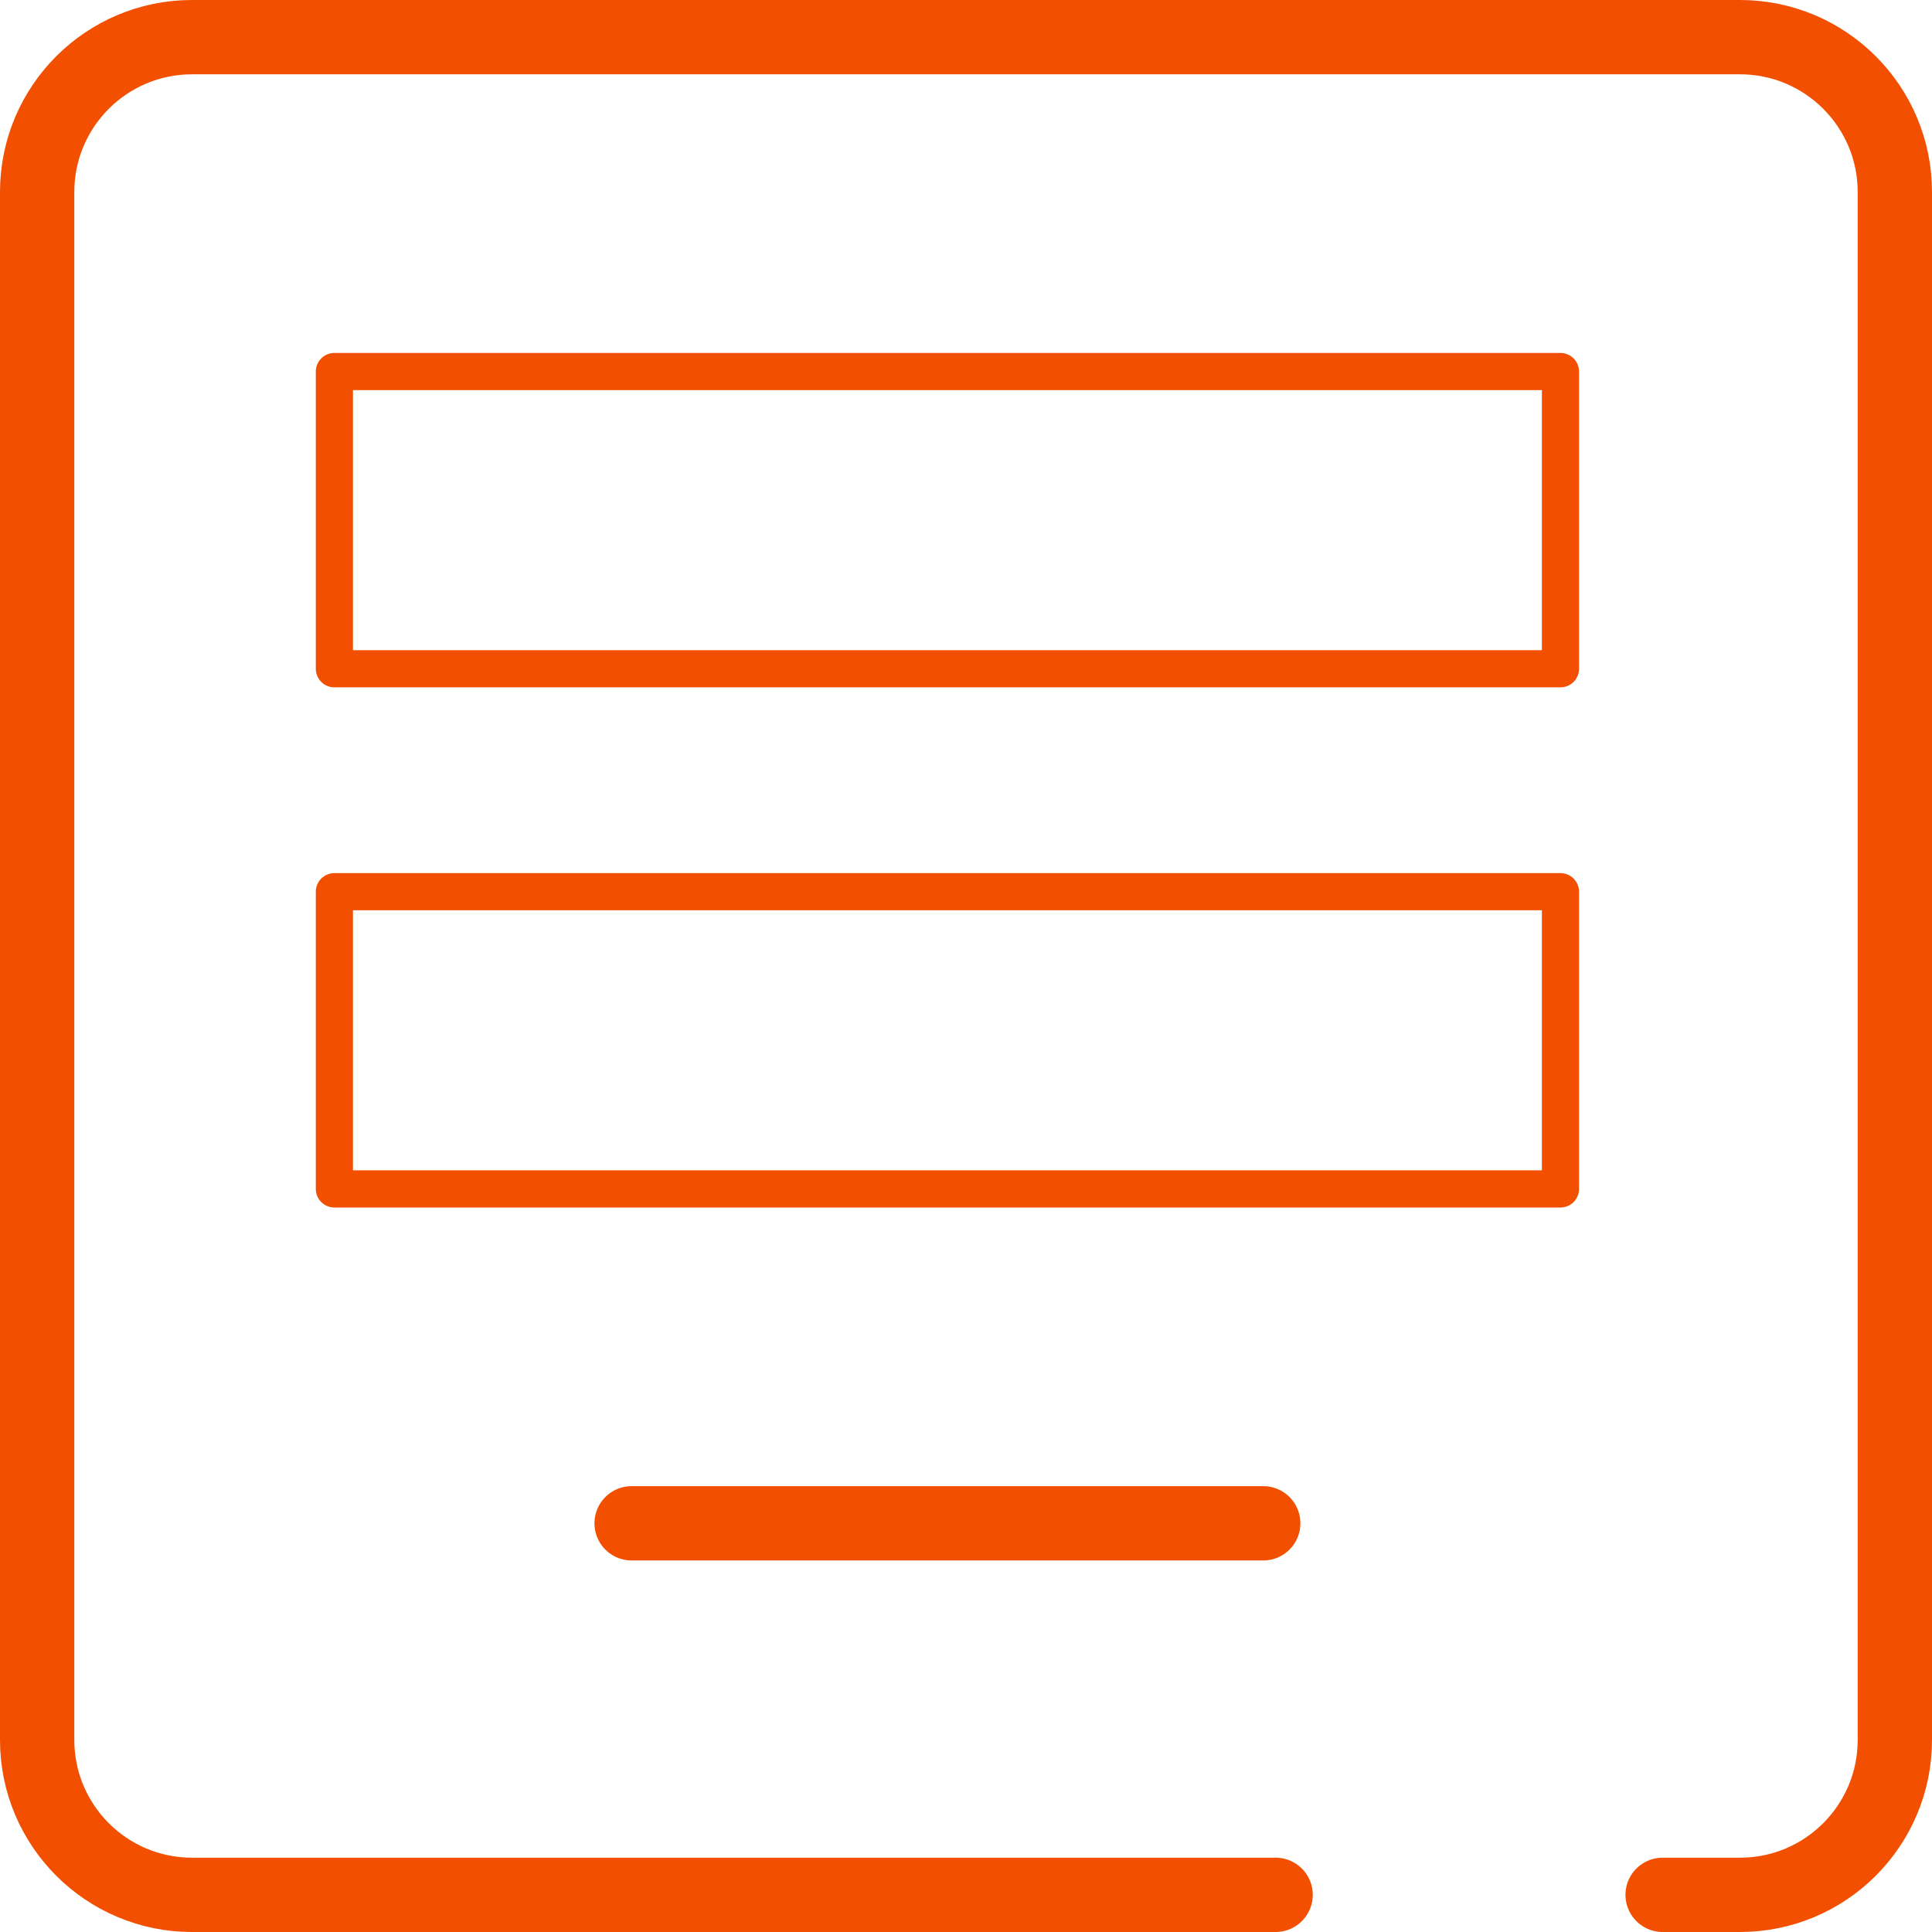
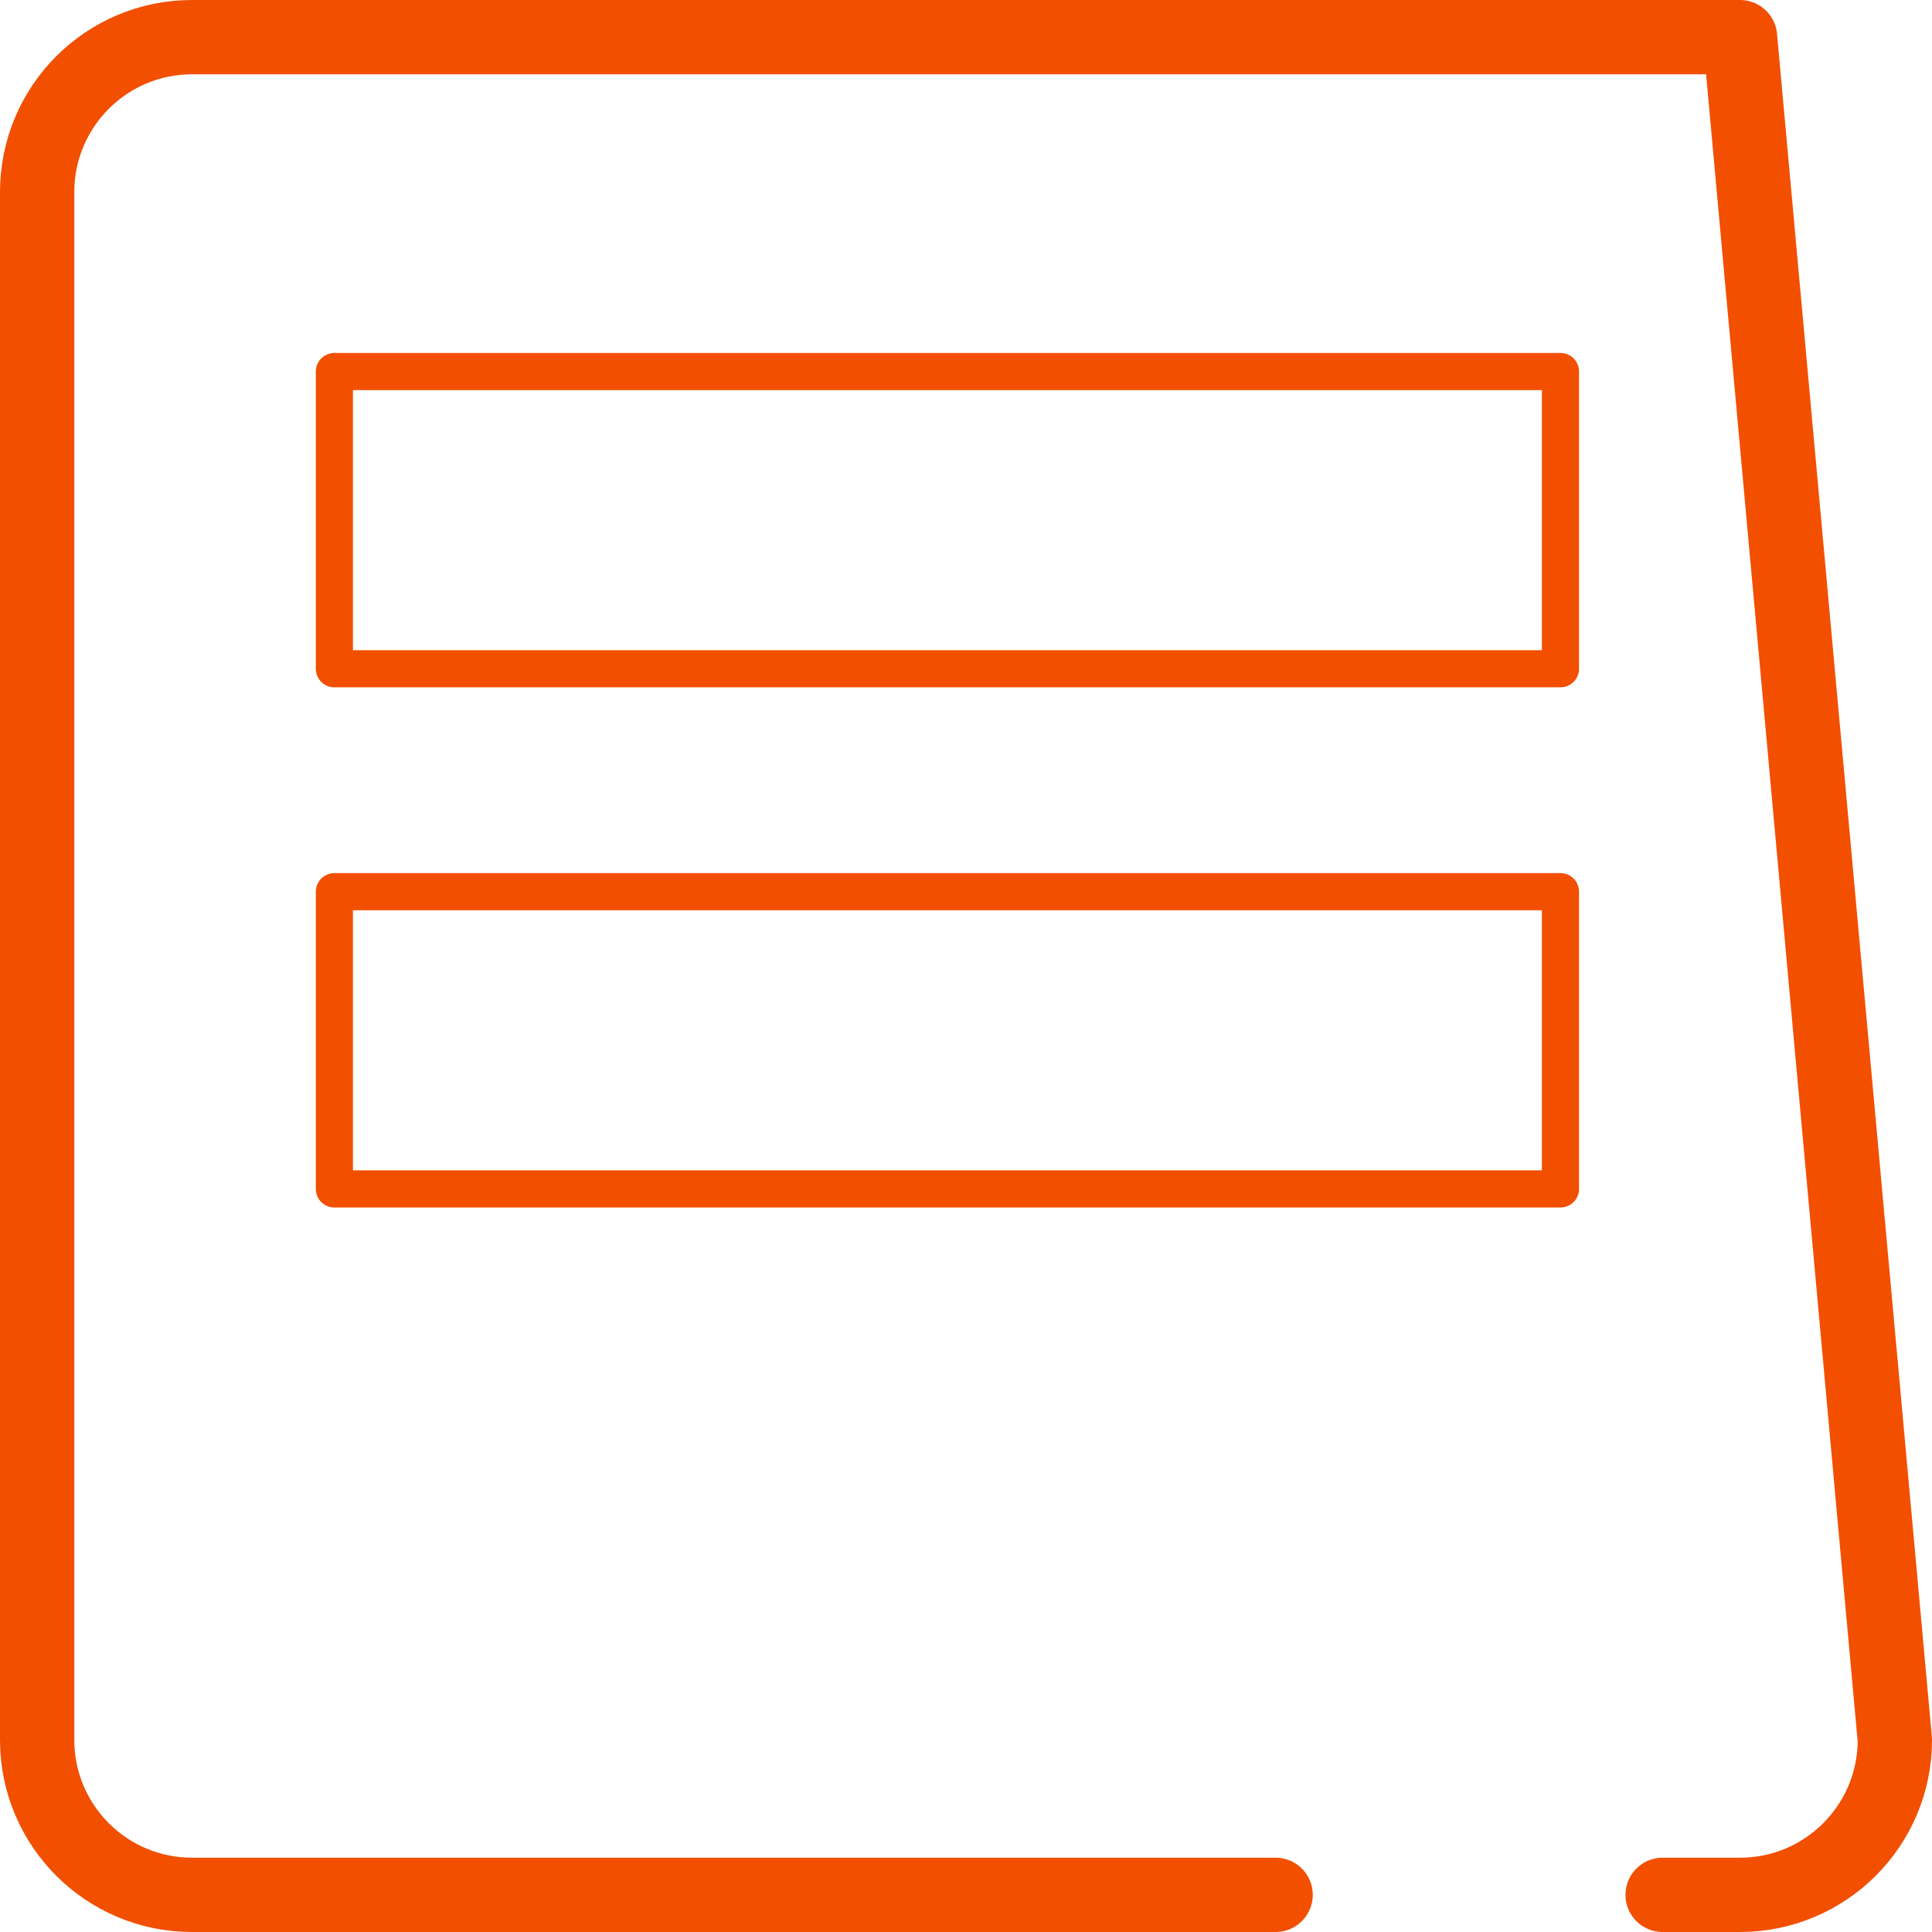
<svg xmlns="http://www.w3.org/2000/svg" xmlns:xlink="http://www.w3.org/1999/xlink" width="52px" height="52px" viewBox="0 0 52 52" version="1.1">
  <title>4325D8D8-0BA3-43A3-84A6-FDCBD5247EE8</title>
  <desc>Created with sketchtool.</desc>
  <defs>
    <polygon id="path-1" points="0 54 54 54 54 0 0 0" />
  </defs>
  <g id="Design" stroke="none" stroke-width="1" fill="none" fill-rule="evenodd">
    <g id="ČEZ---Nadace---Kontakty" transform="translate(-1078, -475)">
      <g id="ikona/faktura/orange/54-px-ikona/faktura/orange/64px" transform="translate(1077, 474)">
        <g id="Group-8">
-           <path d="M35.333,52 L6.167,52 C3.867,52 2,50.133 2,47.833 L2,6.167 C2,3.867 3.867,2 6.167,2 L47.833,2 C50.133,2 52,3.867 52,6.167 L52,47.833 C52,50.133 50.133,52 47.833,52 L45.75,52" id="Stroke-1" stroke="#F24F00" stroke-width="2" stroke-linecap="round" stroke-linejoin="round" />
-           <line x1="18" y1="42" x2="35" y2="42" id="Stroke-3" stroke="#F24F00" stroke-width="2" stroke-linecap="round" stroke-linejoin="round" />
+           <path d="M35.333,52 L6.167,52 C3.867,52 2,50.133 2,47.833 L2,6.167 C2,3.867 3.867,2 6.167,2 L47.833,2 L52,47.833 C52,50.133 50.133,52 47.833,52 L45.75,52" id="Stroke-1" stroke="#F24F00" stroke-width="2" stroke-linecap="round" stroke-linejoin="round" />
          <mask id="mask-2" fill="white">
            <use xlink:href="#path-1" />
          </mask>
          <g id="Clip-6" />
          <polygon id="Stroke-5" stroke="#F24F00" stroke-linecap="round" stroke-linejoin="round" mask="url(#mask-2)" points="10 19 43 19 43 11 10 11" />
          <polygon id="Stroke-7" stroke="#F24F00" stroke-linecap="round" stroke-linejoin="round" mask="url(#mask-2)" points="10 33 43 33 43 25 10 25" />
        </g>
      </g>
    </g>
  </g>
</svg>